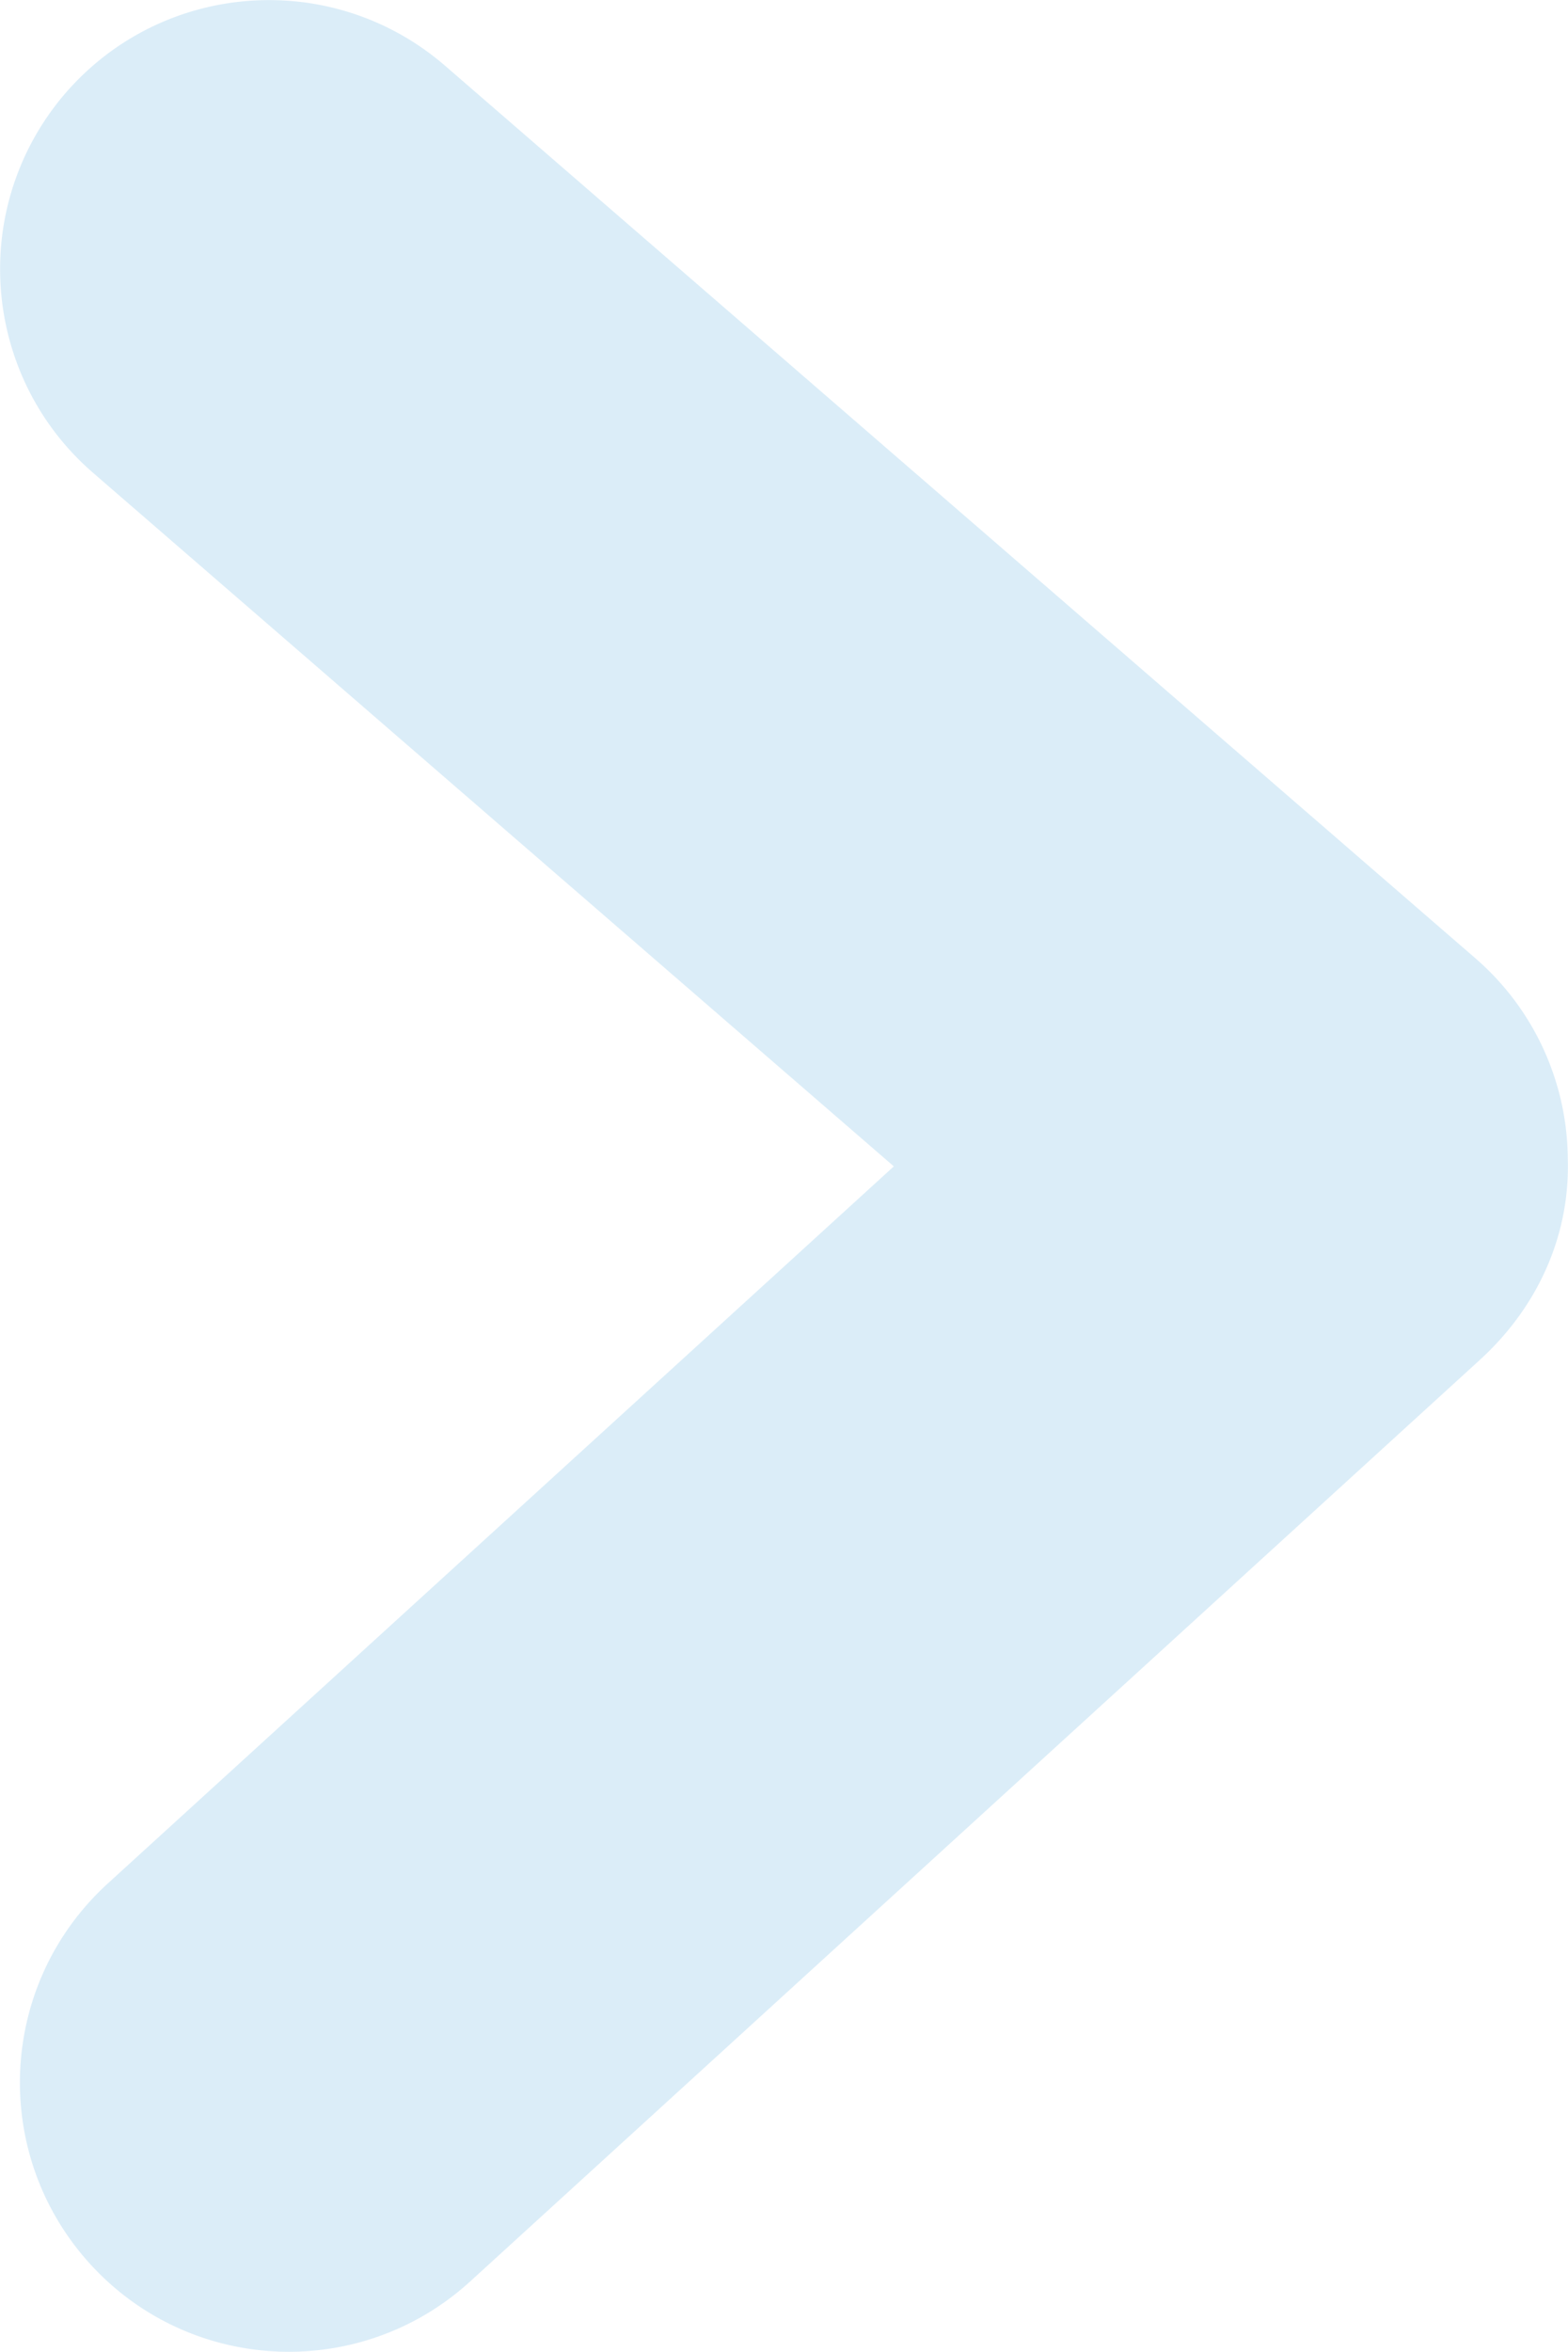
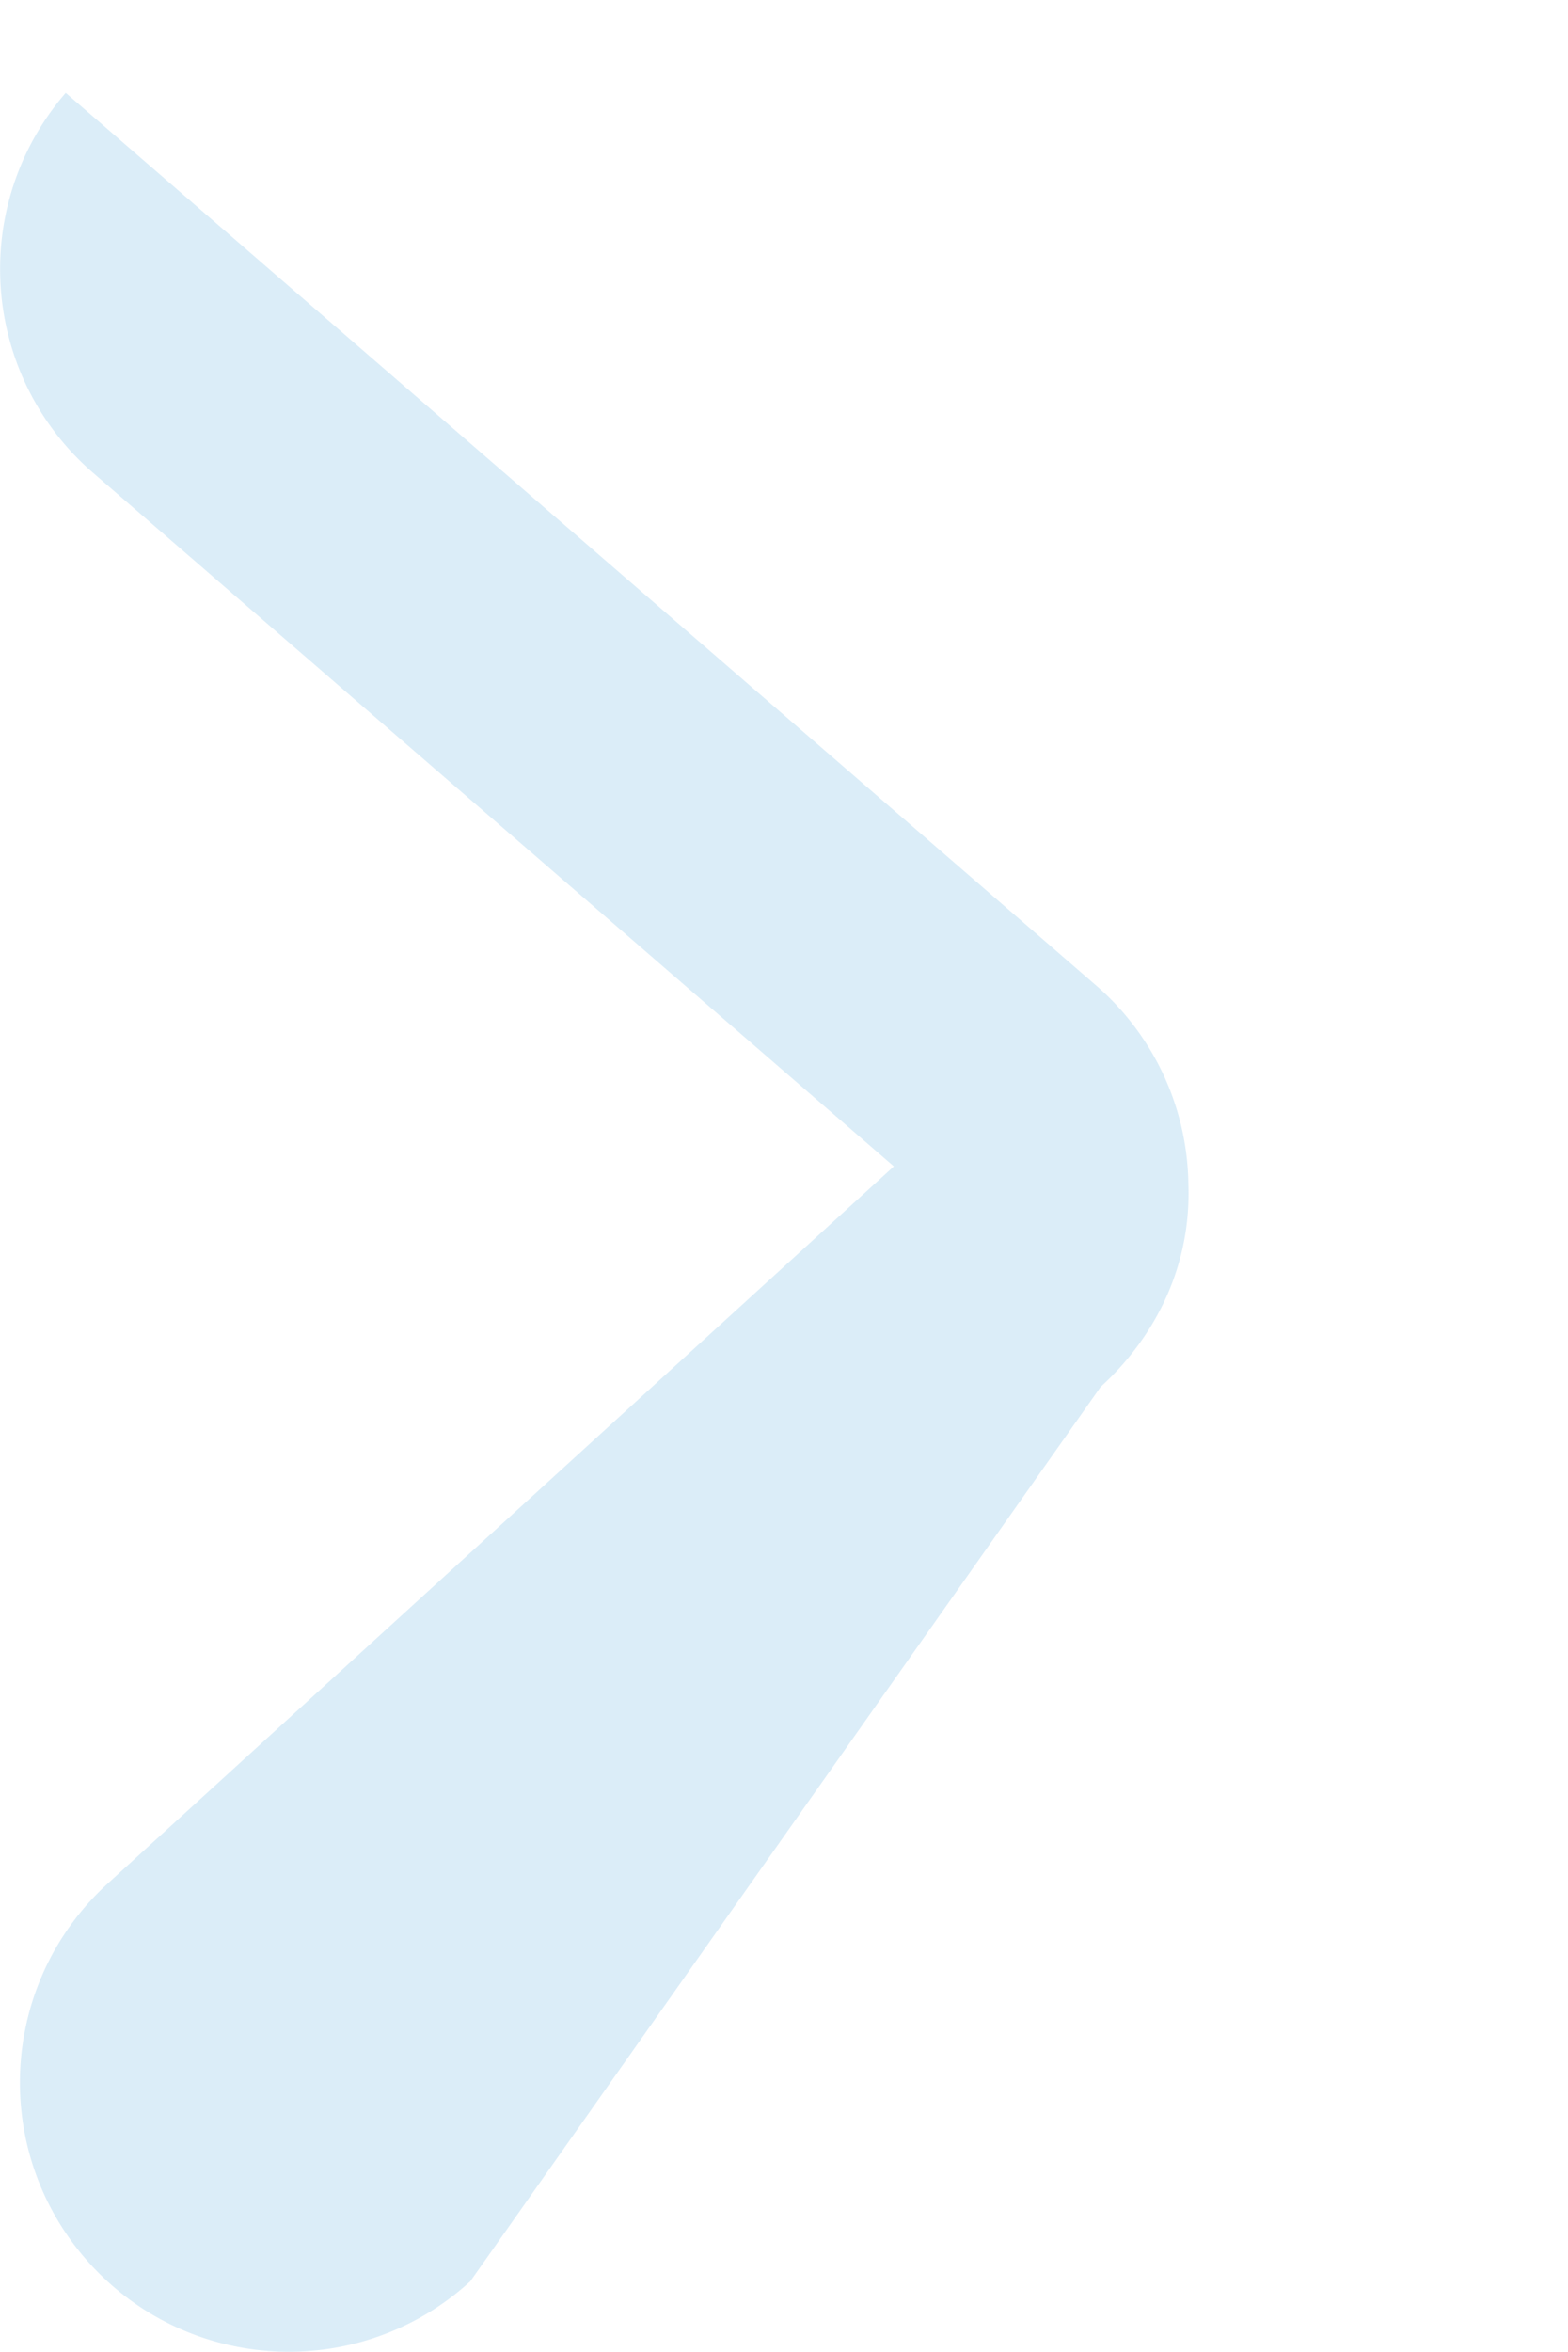
<svg xmlns="http://www.w3.org/2000/svg" width="263.2" height="394.683" viewBox="810.25 149.483 263.2 394.683">
-   <path d="M810.266 194.643a45.151 45.151 0 0 1 11.014-29.576c16.344-18.83 44.813-20.858 63.68-4.55l172.847 149.694a44.858 44.858 0 0 1 15.602 33.534c.46 13.209-5.2 25.216-14.721 33.914L889.186 532.326c-18.412 16.805-46.974 15.542-63.797-2.906-16.786-18.43-15.522-46.974 2.925-63.838l131.971-120.366-134.438-116.41c-10.285-8.91-15.581-21.507-15.581-34.163" fill="#4fa9e0" fill-rule="evenodd" data-name="Path 108" opacity="0.2" />
+   <path d="M810.266 194.643a45.151 45.151 0 0 1 11.014-29.576l172.847 149.694a44.858 44.858 0 0 1 15.602 33.534c.46 13.209-5.2 25.216-14.721 33.914L889.186 532.326c-18.412 16.805-46.974 15.542-63.797-2.906-16.786-18.43-15.522-46.974 2.925-63.838l131.971-120.366-134.438-116.41c-10.285-8.91-15.581-21.507-15.581-34.163" fill="#4fa9e0" fill-rule="evenodd" data-name="Path 108" opacity="0.2" />
</svg>